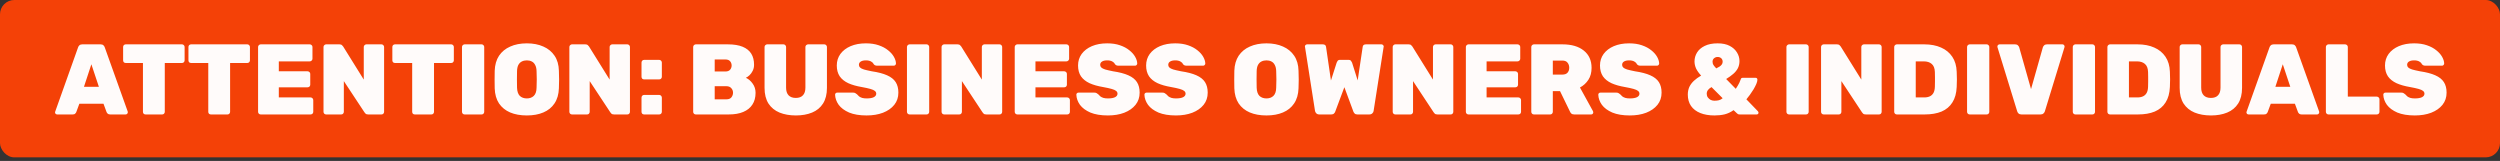
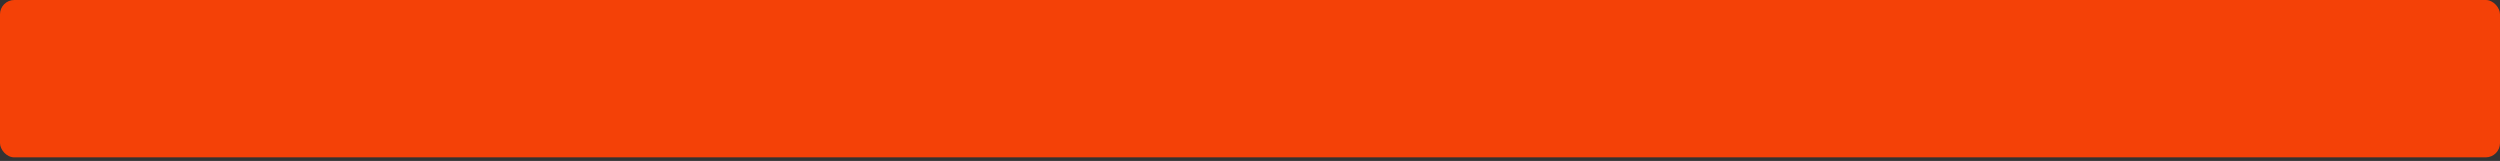
<svg xmlns="http://www.w3.org/2000/svg" width="699" height="45" viewBox="0 0 699 45" fill="none">
  <rect x="0" y="0" width="699" height="45" fill="#333333" stroke="none" />
  <rect width="699" height="44" rx="4" fill="#F44107" />
-   <path opacity="0.98" d="M15.999 32C15.832 32 15.682 31.944 15.552 31.832C15.44 31.701 15.383 31.552 15.383 31.384C15.383 31.309 15.402 31.244 15.44 31.188L21.823 13.268C21.88 13.063 22.001 12.867 22.188 12.68C22.393 12.493 22.663 12.4 23 12.4H28.123C28.478 12.4 28.749 12.493 28.936 12.68C29.122 12.867 29.244 13.063 29.299 13.268L35.712 31.188C35.73 31.244 35.739 31.309 35.739 31.384C35.739 31.552 35.674 31.701 35.544 31.832C35.431 31.944 35.291 32 35.123 32H30.811C30.494 32 30.261 31.925 30.111 31.776C29.962 31.627 29.86 31.487 29.803 31.356L28.936 29.004H22.188L21.32 31.356C21.264 31.487 21.161 31.627 21.012 31.776C20.881 31.925 20.648 32 20.311 32H15.999ZM23.476 24.272H27.648L25.547 17.972L23.476 24.272ZM40.697 32C40.491 32 40.314 31.935 40.165 31.804C40.034 31.655 39.969 31.477 39.969 31.272V17.608H35.153C34.947 17.608 34.77 17.543 34.621 17.412C34.49 17.263 34.425 17.085 34.425 16.88V13.128C34.425 12.923 34.49 12.755 34.621 12.624C34.77 12.475 34.947 12.4 35.153 12.4H50.889C51.094 12.4 51.262 12.475 51.393 12.624C51.542 12.755 51.617 12.923 51.617 13.128V16.88C51.617 17.085 51.542 17.263 51.393 17.412C51.262 17.543 51.094 17.608 50.889 17.608H46.073V31.272C46.073 31.477 45.998 31.655 45.849 31.804C45.718 31.935 45.55 32 45.345 32H40.697ZM58.962 32C58.757 32 58.58 31.935 58.43 31.804C58.3 31.655 58.234 31.477 58.234 31.272V17.608H53.418C53.213 17.608 53.035 17.543 52.886 17.412C52.755 17.263 52.69 17.085 52.69 16.88V13.128C52.69 12.923 52.755 12.755 52.886 12.624C53.035 12.475 53.213 12.4 53.418 12.4H69.154C69.359 12.4 69.528 12.475 69.658 12.624C69.808 12.755 69.882 12.923 69.882 13.128V16.88C69.882 17.085 69.808 17.263 69.658 17.412C69.528 17.543 69.359 17.608 69.154 17.608H64.338V31.272C64.338 31.477 64.263 31.655 64.114 31.804C63.983 31.935 63.816 32 63.61 32H58.962ZM72.888 32C72.701 32 72.533 31.935 72.384 31.804C72.234 31.655 72.16 31.477 72.16 31.272V13.128C72.16 12.923 72.234 12.755 72.384 12.624C72.533 12.475 72.701 12.4 72.888 12.4H86.608C86.813 12.4 86.99 12.475 87.14 12.624C87.289 12.755 87.364 12.923 87.364 13.128V16.432C87.364 16.619 87.289 16.787 87.14 16.936C86.99 17.085 86.813 17.16 86.608 17.16H77.956V19.932H85.992C86.197 19.932 86.374 20.007 86.524 20.156C86.673 20.287 86.748 20.455 86.748 20.66V23.684C86.748 23.889 86.673 24.067 86.524 24.216C86.374 24.347 86.197 24.412 85.992 24.412H77.956V27.24H86.832C87.037 27.24 87.215 27.315 87.364 27.464C87.513 27.613 87.588 27.791 87.588 27.996V31.272C87.588 31.477 87.513 31.655 87.364 31.804C87.215 31.935 87.037 32 86.832 32H72.888ZM91.181 32C90.994 32 90.826 31.935 90.677 31.804C90.528 31.655 90.453 31.477 90.453 31.272V13.128C90.453 12.923 90.528 12.755 90.677 12.624C90.826 12.475 90.994 12.4 91.181 12.4H94.905C95.241 12.4 95.484 12.484 95.633 12.652C95.782 12.801 95.885 12.913 95.941 12.988L101.709 22.256V13.128C101.709 12.923 101.783 12.755 101.933 12.624C102.082 12.475 102.25 12.4 102.437 12.4H106.665C106.87 12.4 107.038 12.475 107.169 12.624C107.318 12.755 107.393 12.923 107.393 13.128V31.272C107.393 31.477 107.318 31.655 107.169 31.804C107.038 31.935 106.87 32 106.665 32H102.969C102.614 32 102.362 31.925 102.213 31.776C102.063 31.608 101.961 31.487 101.905 31.412L96.137 22.676V31.272C96.137 31.477 96.062 31.655 95.913 31.804C95.782 31.935 95.614 32 95.409 32H91.181ZM115.974 32C115.769 32 115.591 31.935 115.442 31.804C115.311 31.655 115.246 31.477 115.246 31.272V17.608H110.43C110.225 17.608 110.047 17.543 109.898 17.412C109.767 17.263 109.702 17.085 109.702 16.88V13.128C109.702 12.923 109.767 12.755 109.898 12.624C110.047 12.475 110.225 12.4 110.43 12.4H126.166C126.371 12.4 126.539 12.475 126.67 12.624C126.819 12.755 126.894 12.923 126.894 13.128V16.88C126.894 17.085 126.819 17.263 126.67 17.412C126.539 17.543 126.371 17.608 126.166 17.608H121.35V31.272C121.35 31.477 121.275 31.655 121.126 31.804C120.995 31.935 120.827 32 120.622 32H115.974ZM129.9 32C129.713 32 129.545 31.935 129.396 31.804C129.246 31.655 129.172 31.477 129.172 31.272V13.128C129.172 12.923 129.246 12.755 129.396 12.624C129.545 12.475 129.713 12.4 129.9 12.4H134.66C134.865 12.4 135.033 12.475 135.164 12.624C135.313 12.755 135.388 12.923 135.388 13.128V31.272C135.388 31.477 135.313 31.655 135.164 31.804C135.033 31.935 134.865 32 134.66 32H129.9ZM147.307 32.28C145.515 32.28 143.957 32 142.631 31.44C141.325 30.88 140.289 30.04 139.523 28.92C138.777 27.781 138.375 26.372 138.319 24.692C138.301 23.908 138.291 23.105 138.291 22.284C138.291 21.444 138.301 20.613 138.319 19.792C138.375 18.131 138.777 16.731 139.523 15.592C140.289 14.453 141.334 13.595 142.659 13.016C143.985 12.419 145.534 12.12 147.307 12.12C149.062 12.12 150.602 12.419 151.927 13.016C153.253 13.595 154.298 14.453 155.063 15.592C155.829 16.731 156.23 18.131 156.267 19.792C156.305 20.613 156.323 21.444 156.323 22.284C156.323 23.105 156.305 23.908 156.267 24.692C156.211 26.372 155.801 27.781 155.035 28.92C154.289 30.04 153.253 30.88 151.927 31.44C150.621 32 149.081 32.28 147.307 32.28ZM147.307 27.52C148.091 27.52 148.735 27.287 149.239 26.82C149.743 26.335 150.005 25.569 150.023 24.524C150.061 23.721 150.079 22.947 150.079 22.2C150.079 21.435 150.061 20.66 150.023 19.876C150.005 19.185 149.874 18.616 149.631 18.168C149.407 17.72 149.09 17.393 148.679 17.188C148.287 16.983 147.83 16.88 147.307 16.88C146.785 16.88 146.318 16.983 145.907 17.188C145.497 17.393 145.17 17.72 144.927 18.168C144.703 18.616 144.582 19.185 144.563 19.876C144.545 20.66 144.535 21.435 144.535 22.2C144.535 22.947 144.545 23.721 144.563 24.524C144.601 25.569 144.862 26.335 145.347 26.82C145.851 27.287 146.505 27.52 147.307 27.52ZM159.923 32C159.736 32 159.568 31.935 159.419 31.804C159.27 31.655 159.195 31.477 159.195 31.272V13.128C159.195 12.923 159.27 12.755 159.419 12.624C159.568 12.475 159.736 12.4 159.923 12.4H163.647C163.983 12.4 164.226 12.484 164.375 12.652C164.524 12.801 164.627 12.913 164.683 12.988L170.451 22.256V13.128C170.451 12.923 170.526 12.755 170.675 12.624C170.824 12.475 170.992 12.4 171.179 12.4H175.407C175.612 12.4 175.78 12.475 175.911 12.624C176.06 12.755 176.135 12.923 176.135 13.128V31.272C176.135 31.477 176.06 31.655 175.911 31.804C175.78 31.935 175.612 32 175.407 32H171.711C171.356 32 171.104 31.925 170.955 31.776C170.806 31.608 170.703 31.487 170.647 31.412L164.879 22.676V31.272C164.879 31.477 164.804 31.655 164.655 31.804C164.524 31.935 164.356 32 164.151 32H159.923ZM180.096 22.2C179.891 22.2 179.713 22.135 179.564 22.004C179.433 21.855 179.368 21.677 179.368 21.472V17.496C179.368 17.291 179.433 17.113 179.564 16.964C179.713 16.815 179.891 16.74 180.096 16.74H184.324C184.511 16.74 184.679 16.815 184.828 16.964C184.977 17.113 185.052 17.291 185.052 17.496V21.472C185.052 21.677 184.977 21.855 184.828 22.004C184.679 22.135 184.511 22.2 184.324 22.2H180.096ZM180.096 32C179.891 32 179.713 31.935 179.564 31.804C179.433 31.655 179.368 31.477 179.368 31.272V27.296C179.368 27.091 179.433 26.913 179.564 26.764C179.713 26.615 179.891 26.54 180.096 26.54H184.324C184.511 26.54 184.679 26.615 184.828 26.764C184.977 26.913 185.052 27.091 185.052 27.296V31.272C185.052 31.477 184.977 31.655 184.828 31.804C184.679 31.935 184.511 32 184.324 32H180.096ZM194.54 32C194.354 32 194.186 31.935 194.036 31.804C193.887 31.655 193.812 31.477 193.812 31.272V13.128C193.812 12.923 193.887 12.755 194.036 12.624C194.186 12.475 194.354 12.4 194.54 12.4H203.472C205.171 12.4 206.562 12.624 207.644 13.072C208.727 13.52 209.53 14.164 210.052 15.004C210.575 15.844 210.836 16.88 210.836 18.112C210.836 18.747 210.706 19.316 210.444 19.82C210.202 20.305 209.903 20.716 209.548 21.052C209.194 21.369 208.858 21.603 208.54 21.752C209.268 22.069 209.903 22.611 210.444 23.376C210.986 24.123 211.256 24.981 211.256 25.952C211.256 27.259 210.958 28.36 210.36 29.256C209.782 30.152 208.932 30.833 207.812 31.3C206.711 31.767 205.358 32 203.752 32H194.54ZM199.832 27.772H203.108C203.743 27.772 204.21 27.585 204.508 27.212C204.807 26.82 204.956 26.391 204.956 25.924C204.956 25.439 204.798 25.019 204.48 24.664C204.163 24.291 203.706 24.104 203.108 24.104H199.832V27.772ZM199.832 19.988H202.828C203.426 19.988 203.864 19.82 204.144 19.484C204.424 19.148 204.564 18.756 204.564 18.308C204.564 17.86 204.424 17.468 204.144 17.132C203.864 16.796 203.426 16.628 202.828 16.628H199.832V19.988ZM222.533 32.28C220.797 32.28 219.267 32.009 217.941 31.468C216.635 30.927 215.608 30.087 214.861 28.948C214.133 27.791 213.769 26.335 213.769 24.58V13.128C213.769 12.923 213.844 12.755 213.993 12.624C214.143 12.475 214.311 12.4 214.497 12.4H219.061C219.267 12.4 219.435 12.475 219.565 12.624C219.715 12.755 219.789 12.923 219.789 13.128V24.496C219.789 25.448 220.023 26.167 220.489 26.652C220.956 27.137 221.628 27.38 222.505 27.38C223.383 27.38 224.045 27.137 224.493 26.652C224.96 26.167 225.193 25.448 225.193 24.496V13.128C225.193 12.923 225.268 12.755 225.417 12.624C225.567 12.475 225.744 12.4 225.949 12.4H230.485C230.691 12.4 230.859 12.475 230.989 12.624C231.139 12.755 231.213 12.923 231.213 13.128V24.58C231.213 26.335 230.849 27.791 230.121 28.948C229.393 30.087 228.376 30.927 227.069 31.468C225.763 32.009 224.251 32.28 222.533 32.28ZM242.31 32.28C240.35 32.28 238.717 32.009 237.41 31.468C236.122 30.908 235.152 30.189 234.498 29.312C233.864 28.416 233.528 27.473 233.49 26.484C233.49 26.316 233.546 26.176 233.658 26.064C233.77 25.952 233.91 25.896 234.078 25.896H238.53C238.792 25.896 238.997 25.943 239.146 26.036C239.296 26.111 239.454 26.223 239.622 26.372C239.79 26.577 239.986 26.773 240.21 26.96C240.434 27.128 240.724 27.268 241.078 27.38C241.433 27.473 241.844 27.52 242.31 27.52C243.169 27.52 243.832 27.408 244.298 27.184C244.765 26.941 244.998 26.615 244.998 26.204C244.998 25.887 244.868 25.625 244.606 25.42C244.364 25.215 243.944 25.028 243.346 24.86C242.749 24.692 241.937 24.515 240.91 24.328C239.473 24.085 238.232 23.731 237.186 23.264C236.141 22.779 235.338 22.135 234.778 21.332C234.237 20.511 233.966 19.503 233.966 18.308C233.966 17.095 234.302 16.021 234.974 15.088C235.665 14.155 236.617 13.427 237.83 12.904C239.062 12.381 240.49 12.12 242.114 12.12C243.458 12.12 244.644 12.297 245.67 12.652C246.716 13.007 247.593 13.473 248.302 14.052C249.012 14.612 249.553 15.219 249.926 15.872C250.3 16.525 250.496 17.151 250.514 17.748C250.514 17.916 250.449 18.065 250.318 18.196C250.206 18.308 250.076 18.364 249.926 18.364H245.25C245.026 18.364 244.83 18.327 244.662 18.252C244.513 18.177 244.373 18.056 244.242 17.888C244.149 17.627 243.916 17.393 243.542 17.188C243.169 16.983 242.693 16.88 242.114 16.88C241.48 16.88 240.994 16.992 240.658 17.216C240.322 17.421 240.154 17.729 240.154 18.14C240.154 18.42 240.257 18.663 240.462 18.868C240.668 19.073 241.032 19.26 241.554 19.428C242.077 19.577 242.805 19.745 243.738 19.932C245.512 20.193 246.94 20.567 248.022 21.052C249.124 21.537 249.926 22.172 250.43 22.956C250.934 23.74 251.186 24.72 251.186 25.896C251.186 27.221 250.804 28.36 250.038 29.312C249.273 30.264 248.218 31.001 246.874 31.524C245.549 32.028 244.028 32.28 242.31 32.28ZM254.314 32C254.127 32 253.959 31.935 253.81 31.804C253.66 31.655 253.586 31.477 253.586 31.272V13.128C253.586 12.923 253.66 12.755 253.81 12.624C253.959 12.475 254.127 12.4 254.314 12.4H259.074C259.279 12.4 259.447 12.475 259.578 12.624C259.727 12.755 259.802 12.923 259.802 13.128V31.272C259.802 31.477 259.727 31.655 259.578 31.804C259.447 31.935 259.279 32 259.074 32H254.314ZM263.993 32C263.807 32 263.639 31.935 263.489 31.804C263.34 31.655 263.265 31.477 263.265 31.272V13.128C263.265 12.923 263.34 12.755 263.489 12.624C263.639 12.475 263.807 12.4 263.993 12.4H267.717C268.053 12.4 268.296 12.484 268.445 12.652C268.595 12.801 268.697 12.913 268.753 12.988L274.521 22.256V13.128C274.521 12.923 274.596 12.755 274.745 12.624C274.895 12.475 275.063 12.4 275.249 12.4H279.477C279.683 12.4 279.851 12.475 279.981 12.624C280.131 12.755 280.205 12.923 280.205 13.128V31.272C280.205 31.477 280.131 31.655 279.981 31.804C279.851 31.935 279.683 32 279.477 32H275.781C275.427 32 275.175 31.925 275.025 31.776C274.876 31.608 274.773 31.487 274.717 31.412L268.949 22.676V31.272C268.949 31.477 268.875 31.655 268.725 31.804C268.595 31.935 268.427 32 268.221 32H263.993ZM284.446 32C284.26 32 284.092 31.935 283.942 31.804C283.793 31.655 283.718 31.477 283.718 31.272V13.128C283.718 12.923 283.793 12.755 283.942 12.624C284.092 12.475 284.26 12.4 284.446 12.4H298.166C298.372 12.4 298.549 12.475 298.698 12.624C298.848 12.755 298.922 12.923 298.922 13.128V16.432C298.922 16.619 298.848 16.787 298.698 16.936C298.549 17.085 298.372 17.16 298.166 17.16H289.514V19.932H297.55C297.756 19.932 297.933 20.007 298.082 20.156C298.232 20.287 298.306 20.455 298.306 20.66V23.684C298.306 23.889 298.232 24.067 298.082 24.216C297.933 24.347 297.756 24.412 297.55 24.412H289.514V27.24H298.39C298.596 27.24 298.773 27.315 298.922 27.464C299.072 27.613 299.146 27.791 299.146 27.996V31.272C299.146 31.477 299.072 31.655 298.922 31.804C298.773 31.935 298.596 32 298.39 32H284.446ZM309.767 32.28C307.807 32.28 306.174 32.009 304.867 31.468C303.579 30.908 302.609 30.189 301.955 29.312C301.321 28.416 300.985 27.473 300.947 26.484C300.947 26.316 301.003 26.176 301.115 26.064C301.227 25.952 301.367 25.896 301.535 25.896H305.987C306.249 25.896 306.454 25.943 306.603 26.036C306.753 26.111 306.911 26.223 307.079 26.372C307.247 26.577 307.443 26.773 307.667 26.96C307.891 27.128 308.181 27.268 308.535 27.38C308.89 27.473 309.301 27.52 309.767 27.52C310.626 27.52 311.289 27.408 311.755 27.184C312.222 26.941 312.455 26.615 312.455 26.204C312.455 25.887 312.325 25.625 312.063 25.42C311.821 25.215 311.401 25.028 310.803 24.86C310.206 24.692 309.394 24.515 308.367 24.328C306.93 24.085 305.689 23.731 304.643 23.264C303.598 22.779 302.795 22.135 302.235 21.332C301.694 20.511 301.423 19.503 301.423 18.308C301.423 17.095 301.759 16.021 302.431 15.088C303.122 14.155 304.074 13.427 305.287 12.904C306.519 12.381 307.947 12.12 309.571 12.12C310.915 12.12 312.101 12.297 313.127 12.652C314.173 13.007 315.05 13.473 315.759 14.052C316.469 14.612 317.01 15.219 317.383 15.872C317.757 16.525 317.953 17.151 317.971 17.748C317.971 17.916 317.906 18.065 317.775 18.196C317.663 18.308 317.533 18.364 317.383 18.364H312.707C312.483 18.364 312.287 18.327 312.119 18.252C311.97 18.177 311.83 18.056 311.699 17.888C311.606 17.627 311.373 17.393 310.999 17.188C310.626 16.983 310.15 16.88 309.571 16.88C308.937 16.88 308.451 16.992 308.115 17.216C307.779 17.421 307.611 17.729 307.611 18.14C307.611 18.42 307.714 18.663 307.919 18.868C308.125 19.073 308.489 19.26 309.011 19.428C309.534 19.577 310.262 19.745 311.195 19.932C312.969 20.193 314.397 20.567 315.479 21.052C316.581 21.537 317.383 22.172 317.887 22.956C318.391 23.74 318.643 24.72 318.643 25.896C318.643 27.221 318.261 28.36 317.495 29.312C316.73 30.264 315.675 31.001 314.331 31.524C313.006 32.028 311.485 32.28 309.767 32.28ZM328.799 32.28C326.839 32.28 325.205 32.009 323.899 31.468C322.611 30.908 321.64 30.189 320.987 29.312C320.352 28.416 320.016 27.473 319.979 26.484C319.979 26.316 320.035 26.176 320.147 26.064C320.259 25.952 320.399 25.896 320.567 25.896H325.019C325.28 25.896 325.485 25.943 325.635 26.036C325.784 26.111 325.943 26.223 326.111 26.372C326.279 26.577 326.475 26.773 326.699 26.96C326.923 27.128 327.212 27.268 327.567 27.38C327.921 27.473 328.332 27.52 328.799 27.52C329.657 27.52 330.32 27.408 330.787 27.184C331.253 26.941 331.487 26.615 331.487 26.204C331.487 25.887 331.356 25.625 331.095 25.42C330.852 25.215 330.432 25.028 329.835 24.86C329.237 24.692 328.425 24.515 327.399 24.328C325.961 24.085 324.72 23.731 323.675 23.264C322.629 22.779 321.827 22.135 321.267 21.332C320.725 20.511 320.455 19.503 320.455 18.308C320.455 17.095 320.791 16.021 321.463 15.088C322.153 14.155 323.105 13.427 324.319 12.904C325.551 12.381 326.979 12.12 328.603 12.12C329.947 12.12 331.132 12.297 332.159 12.652C333.204 13.007 334.081 13.473 334.791 14.052C335.5 14.612 336.041 15.219 336.415 15.872C336.788 16.525 336.984 17.151 337.003 17.748C337.003 17.916 336.937 18.065 336.807 18.196C336.695 18.308 336.564 18.364 336.415 18.364H331.739C331.515 18.364 331.319 18.327 331.151 18.252C331.001 18.177 330.861 18.056 330.731 17.888C330.637 17.627 330.404 17.393 330.031 17.188C329.657 16.983 329.181 16.88 328.603 16.88C327.968 16.88 327.483 16.992 327.147 17.216C326.811 17.421 326.643 17.729 326.643 18.14C326.643 18.42 326.745 18.663 326.951 18.868C327.156 19.073 327.52 19.26 328.043 19.428C328.565 19.577 329.293 19.745 330.227 19.932C332 20.193 333.428 20.567 334.511 21.052C335.612 21.537 336.415 22.172 336.919 22.956C337.423 23.74 337.675 24.72 337.675 25.896C337.675 27.221 337.292 28.36 336.527 29.312C335.761 30.264 334.707 31.001 333.363 31.524C332.037 32.028 330.516 32.28 328.799 32.28ZM354.108 32.28C352.316 32.28 350.757 32 349.432 31.44C348.125 30.88 347.089 30.04 346.324 28.92C345.577 27.781 345.176 26.372 345.12 24.692C345.101 23.908 345.092 23.105 345.092 22.284C345.092 21.444 345.101 20.613 345.12 19.792C345.176 18.131 345.577 16.731 346.324 15.592C347.089 14.453 348.135 13.595 349.46 13.016C350.785 12.419 352.335 12.12 354.108 12.12C355.863 12.12 357.403 12.419 358.728 13.016C360.053 13.595 361.099 14.453 361.864 15.592C362.629 16.731 363.031 18.131 363.068 19.792C363.105 20.613 363.124 21.444 363.124 22.284C363.124 23.105 363.105 23.908 363.068 24.692C363.012 26.372 362.601 27.781 361.836 28.92C361.089 30.04 360.053 30.88 358.728 31.44C357.421 32 355.881 32.28 354.108 32.28ZM354.108 27.52C354.892 27.52 355.536 27.287 356.04 26.82C356.544 26.335 356.805 25.569 356.824 24.524C356.861 23.721 356.88 22.947 356.88 22.2C356.88 21.435 356.861 20.66 356.824 19.876C356.805 19.185 356.675 18.616 356.432 18.168C356.208 17.72 355.891 17.393 355.48 17.188C355.088 16.983 354.631 16.88 354.108 16.88C353.585 16.88 353.119 16.983 352.708 17.188C352.297 17.393 351.971 17.72 351.728 18.168C351.504 18.616 351.383 19.185 351.364 19.876C351.345 20.66 351.336 21.435 351.336 22.2C351.336 22.947 351.345 23.721 351.364 24.524C351.401 25.569 351.663 26.335 352.148 26.82C352.652 27.287 353.305 27.52 354.108 27.52ZM368.884 32C368.53 32 368.25 31.897 368.044 31.692C367.839 31.487 367.718 31.263 367.68 31.02L364.88 13.128C364.88 13.109 364.871 13.091 364.852 13.072C364.852 13.053 364.852 13.035 364.852 13.016C364.852 12.848 364.908 12.708 365.02 12.596C365.151 12.465 365.3 12.4 365.468 12.4H369.808C370.387 12.4 370.704 12.633 370.76 13.1L372.132 22.508L373.728 17.524C373.766 17.393 373.85 17.235 373.98 17.048C374.111 16.843 374.335 16.74 374.652 16.74H377.088C377.406 16.74 377.63 16.843 377.76 17.048C377.891 17.235 377.984 17.393 378.04 17.524L379.608 22.48L381.008 13.1C381.064 12.633 381.372 12.4 381.932 12.4H386.272C386.44 12.4 386.58 12.465 386.692 12.596C386.823 12.708 386.888 12.848 386.888 13.016C386.888 13.035 386.888 13.053 386.888 13.072C386.888 13.091 386.879 13.109 386.86 13.128L384.06 31.02C384.042 31.263 383.92 31.487 383.696 31.692C383.491 31.897 383.211 32 382.856 32H379.524C379.188 32 378.936 31.916 378.768 31.748C378.6 31.561 378.488 31.403 378.432 31.272L375.884 24.384L373.308 31.272C373.271 31.403 373.159 31.561 372.972 31.748C372.804 31.916 372.552 32 372.216 32H368.884ZM390.13 32C389.943 32 389.775 31.935 389.626 31.804C389.477 31.655 389.402 31.477 389.402 31.272V13.128C389.402 12.923 389.477 12.755 389.626 12.624C389.775 12.475 389.943 12.4 390.13 12.4H393.854C394.19 12.4 394.433 12.484 394.582 12.652C394.731 12.801 394.834 12.913 394.89 12.988L400.658 22.256V13.128C400.658 12.923 400.733 12.755 400.882 12.624C401.031 12.475 401.199 12.4 401.386 12.4H405.614C405.819 12.4 405.987 12.475 406.118 12.624C406.267 12.755 406.342 12.923 406.342 13.128V31.272C406.342 31.477 406.267 31.655 406.118 31.804C405.987 31.935 405.819 32 405.614 32H401.918C401.563 32 401.311 31.925 401.162 31.776C401.013 31.608 400.91 31.487 400.854 31.412L395.086 22.676V31.272C395.086 31.477 395.011 31.655 394.862 31.804C394.731 31.935 394.563 32 394.358 32H390.13ZM410.583 32C410.396 32 410.228 31.935 410.079 31.804C409.93 31.655 409.855 31.477 409.855 31.272V13.128C409.855 12.923 409.93 12.755 410.079 12.624C410.228 12.475 410.396 12.4 410.583 12.4H424.303C424.508 12.4 424.686 12.475 424.835 12.624C424.984 12.755 425.059 12.923 425.059 13.128V16.432C425.059 16.619 424.984 16.787 424.835 16.936C424.686 17.085 424.508 17.16 424.303 17.16H415.651V19.932H423.687C423.892 19.932 424.07 20.007 424.219 20.156C424.368 20.287 424.443 20.455 424.443 20.66V23.684C424.443 23.889 424.368 24.067 424.219 24.216C424.07 24.347 423.892 24.412 423.687 24.412H415.651V27.24H424.527C424.732 27.24 424.91 27.315 425.059 27.464C425.208 27.613 425.283 27.791 425.283 27.996V31.272C425.283 31.477 425.208 31.655 425.059 31.804C424.91 31.935 424.732 32 424.527 32H410.583ZM428.876 32C428.689 32 428.521 31.935 428.372 31.804C428.223 31.655 428.148 31.477 428.148 31.272V13.128C428.148 12.923 428.223 12.755 428.372 12.624C428.521 12.475 428.689 12.4 428.876 12.4H436.856C439.395 12.4 441.383 12.979 442.82 14.136C444.276 15.293 445.004 16.908 445.004 18.98C445.004 20.287 444.705 21.397 444.108 22.312C443.511 23.227 442.727 23.945 441.756 24.468L445.396 31.076C445.452 31.188 445.48 31.291 445.48 31.384C445.48 31.552 445.424 31.701 445.312 31.832C445.2 31.944 445.06 32 444.892 32H440.16C439.805 32 439.535 31.916 439.348 31.748C439.161 31.561 439.04 31.393 438.984 31.244L436.184 25.476H434.168V31.272C434.168 31.477 434.093 31.655 433.944 31.804C433.813 31.935 433.645 32 433.44 32H428.876ZM434.168 20.856H436.828C437.481 20.856 437.967 20.679 438.284 20.324C438.601 19.951 438.76 19.493 438.76 18.952C438.76 18.392 438.601 17.916 438.284 17.524C437.985 17.132 437.5 16.936 436.828 16.936H434.168V20.856ZM455.701 32.28C453.741 32.28 452.108 32.009 450.801 31.468C449.513 30.908 448.542 30.189 447.889 29.312C447.254 28.416 446.918 27.473 446.881 26.484C446.881 26.316 446.937 26.176 447.049 26.064C447.161 25.952 447.301 25.896 447.469 25.896H451.921C452.182 25.896 452.388 25.943 452.537 26.036C452.686 26.111 452.845 26.223 453.013 26.372C453.181 26.577 453.377 26.773 453.601 26.96C453.825 27.128 454.114 27.268 454.469 27.38C454.824 27.473 455.234 27.52 455.701 27.52C456.56 27.52 457.222 27.408 457.689 27.184C458.156 26.941 458.389 26.615 458.389 26.204C458.389 25.887 458.258 25.625 457.997 25.42C457.754 25.215 457.334 25.028 456.737 24.86C456.14 24.692 455.328 24.515 454.301 24.328C452.864 24.085 451.622 23.731 450.577 23.264C449.532 22.779 448.729 22.135 448.169 21.332C447.628 20.511 447.357 19.503 447.357 18.308C447.357 17.095 447.693 16.021 448.365 15.088C449.056 14.155 450.008 13.427 451.221 12.904C452.453 12.381 453.881 12.12 455.505 12.12C456.849 12.12 458.034 12.297 459.061 12.652C460.106 13.007 460.984 13.473 461.693 14.052C462.402 14.612 462.944 15.219 463.317 15.872C463.69 16.525 463.886 17.151 463.905 17.748C463.905 17.916 463.84 18.065 463.709 18.196C463.597 18.308 463.466 18.364 463.317 18.364H458.641C458.417 18.364 458.221 18.327 458.053 18.252C457.904 18.177 457.764 18.056 457.633 17.888C457.54 17.627 457.306 17.393 456.933 17.188C456.56 16.983 456.084 16.88 455.505 16.88C454.87 16.88 454.385 16.992 454.049 17.216C453.713 17.421 453.545 17.729 453.545 18.14C453.545 18.42 453.648 18.663 453.853 18.868C454.058 19.073 454.422 19.26 454.945 19.428C455.468 19.577 456.196 19.745 457.129 19.932C458.902 20.193 460.33 20.567 461.413 21.052C462.514 21.537 463.317 22.172 463.821 22.956C464.325 23.74 464.577 24.72 464.577 25.896C464.577 27.221 464.194 28.36 463.429 29.312C462.664 30.264 461.609 31.001 460.265 31.524C458.94 32.028 457.418 32.28 455.701 32.28ZM479.358 32.28C477.846 32.28 476.53 32.056 475.41 31.608C474.29 31.16 473.422 30.497 472.806 29.62C472.209 28.743 471.91 27.688 471.91 26.456C471.91 25.672 472.05 24.963 472.33 24.328C472.629 23.693 473.058 23.115 473.618 22.592C474.178 22.069 474.85 21.584 475.634 21.136C474.981 20.427 474.505 19.755 474.206 19.12C473.926 18.467 473.786 17.823 473.786 17.188C473.786 16.292 474.02 15.461 474.486 14.696C474.953 13.931 475.662 13.315 476.614 12.848C477.585 12.363 478.798 12.12 480.254 12.12C481.598 12.12 482.718 12.353 483.614 12.82C484.51 13.287 485.192 13.903 485.658 14.668C486.125 15.415 486.358 16.217 486.358 17.076C486.358 17.804 486.209 18.467 485.91 19.064C485.612 19.643 485.182 20.175 484.622 20.66C484.062 21.145 483.4 21.621 482.634 22.088L485.322 24.832C485.397 24.72 485.574 24.44 485.854 23.992C486.153 23.544 486.452 22.909 486.75 22.088C486.806 21.864 486.993 21.752 487.31 21.752H490.838C491.006 21.752 491.137 21.799 491.23 21.892C491.324 21.985 491.37 22.116 491.37 22.284C491.37 22.601 491.268 23.003 491.062 23.488C490.857 23.955 490.596 24.459 490.278 25C489.961 25.523 489.625 26.027 489.27 26.512C488.916 26.997 488.589 27.417 488.29 27.772L491.51 31.104C491.622 31.235 491.678 31.375 491.678 31.524C491.678 31.655 491.632 31.767 491.538 31.86C491.445 31.953 491.324 32 491.174 32H486.414C486.228 32 486.078 31.972 485.966 31.916C485.873 31.841 485.78 31.776 485.686 31.72L484.706 30.796C483.922 31.356 483.092 31.748 482.214 31.972C481.356 32.177 480.404 32.28 479.358 32.28ZM479.358 28.164C479.825 28.164 480.245 28.117 480.618 28.024C481.01 27.912 481.356 27.725 481.654 27.464L478.546 24.356C478.173 24.543 477.856 24.795 477.594 25.112C477.333 25.429 477.202 25.793 477.202 26.204C477.202 26.596 477.305 26.941 477.51 27.24C477.734 27.539 478.005 27.772 478.322 27.94C478.658 28.089 479.004 28.164 479.358 28.164ZM479.862 19.12C480.217 18.952 480.525 18.784 480.786 18.616C481.066 18.429 481.281 18.224 481.43 18C481.58 17.776 481.654 17.533 481.654 17.272C481.654 16.861 481.524 16.535 481.262 16.292C481.001 16.049 480.656 15.928 480.226 15.928C479.872 15.928 479.545 16.049 479.246 16.292C478.966 16.535 478.826 16.861 478.826 17.272C478.826 17.459 478.854 17.645 478.91 17.832C478.985 18.019 479.106 18.224 479.274 18.448C479.442 18.653 479.638 18.877 479.862 19.12ZM500.216 32C500.029 32 499.861 31.935 499.712 31.804C499.563 31.655 499.488 31.477 499.488 31.272V13.128C499.488 12.923 499.563 12.755 499.712 12.624C499.861 12.475 500.029 12.4 500.216 12.4H504.976C505.181 12.4 505.349 12.475 505.48 12.624C505.629 12.755 505.704 12.923 505.704 13.128V31.272C505.704 31.477 505.629 31.655 505.48 31.804C505.349 31.935 505.181 32 504.976 32H500.216ZM509.896 32C509.709 32 509.541 31.935 509.392 31.804C509.242 31.655 509.168 31.477 509.168 31.272V13.128C509.168 12.923 509.242 12.755 509.392 12.624C509.541 12.475 509.709 12.4 509.896 12.4H513.62C513.956 12.4 514.198 12.484 514.348 12.652C514.497 12.801 514.6 12.913 514.656 12.988L520.424 22.256V13.128C520.424 12.923 520.498 12.755 520.648 12.624C520.797 12.475 520.965 12.4 521.152 12.4H525.38C525.585 12.4 525.753 12.475 525.884 12.624C526.033 12.755 526.108 12.923 526.108 13.128V31.272C526.108 31.477 526.033 31.655 525.884 31.804C525.753 31.935 525.585 32 525.38 32H521.684C521.329 32 521.077 31.925 520.928 31.776C520.778 31.608 520.676 31.487 520.62 31.412L514.852 22.676V31.272C514.852 31.477 514.777 31.655 514.628 31.804C514.497 31.935 514.329 32 514.124 32H509.896ZM530.349 32C530.162 32 529.994 31.935 529.845 31.804C529.695 31.655 529.621 31.477 529.621 31.272V13.128C529.621 12.923 529.695 12.755 529.845 12.624C529.994 12.475 530.162 12.4 530.349 12.4H538.021C539.831 12.4 541.399 12.699 542.725 13.296C544.05 13.875 545.095 14.733 545.861 15.872C546.626 17.011 547.037 18.411 547.093 20.072C547.13 20.875 547.149 21.584 547.149 22.2C547.149 22.816 547.13 23.516 547.093 24.3C547.018 26.055 546.617 27.501 545.889 28.64C545.179 29.779 544.171 30.628 542.865 31.188C541.558 31.729 539.99 32 538.161 32H530.349ZM535.641 27.24H538.021C538.637 27.24 539.159 27.137 539.589 26.932C540.018 26.727 540.354 26.409 540.597 25.98C540.839 25.532 540.97 24.963 540.989 24.272C541.007 23.731 541.017 23.245 541.017 22.816C541.035 22.387 541.035 21.957 541.017 21.528C541.017 21.099 541.007 20.623 540.989 20.1C540.951 19.073 540.653 18.327 540.093 17.86C539.551 17.393 538.814 17.16 537.881 17.16H535.641V27.24ZM550.72 32C550.533 32 550.365 31.935 550.216 31.804C550.067 31.655 549.992 31.477 549.992 31.272V13.128C549.992 12.923 550.067 12.755 550.216 12.624C550.365 12.475 550.533 12.4 550.72 12.4H555.48C555.685 12.4 555.853 12.475 555.984 12.624C556.133 12.755 556.208 12.923 556.208 13.128V31.272C556.208 31.477 556.133 31.655 555.984 31.804C555.853 31.935 555.685 32 555.48 32H550.72ZM565.188 32C564.852 32 564.581 31.907 564.376 31.72C564.189 31.533 564.068 31.337 564.012 31.132L558.496 13.212C558.477 13.137 558.468 13.072 558.468 13.016C558.468 12.848 558.524 12.708 558.636 12.596C558.766 12.465 558.916 12.4 559.084 12.4H563.424C563.76 12.4 564.021 12.493 564.208 12.68C564.394 12.867 564.516 13.053 564.572 13.24L567.876 24.916L571.18 13.24C571.236 13.053 571.357 12.867 571.544 12.68C571.73 12.493 571.992 12.4 572.328 12.4H576.668C576.836 12.4 576.976 12.465 577.088 12.596C577.2 12.708 577.256 12.848 577.256 13.016C577.256 13.072 577.246 13.137 577.228 13.212L571.74 31.132C571.684 31.337 571.553 31.533 571.348 31.72C571.161 31.907 570.89 32 570.536 32H565.188ZM580.278 32C580.092 32 579.924 31.935 579.774 31.804C579.625 31.655 579.55 31.477 579.55 31.272V13.128C579.55 12.923 579.625 12.755 579.774 12.624C579.924 12.475 580.092 12.4 580.278 12.4H585.038C585.244 12.4 585.412 12.475 585.542 12.624C585.692 12.755 585.766 12.923 585.766 13.128V31.272C585.766 31.477 585.692 31.655 585.542 31.804C585.412 31.935 585.244 32 585.038 32H580.278ZM589.958 32C589.771 32 589.603 31.935 589.454 31.804C589.305 31.655 589.23 31.477 589.23 31.272V13.128C589.23 12.923 589.305 12.755 589.454 12.624C589.603 12.475 589.771 12.4 589.958 12.4H597.63C599.441 12.4 601.009 12.699 602.334 13.296C603.659 13.875 604.705 14.733 605.47 15.872C606.235 17.011 606.646 18.411 606.702 20.072C606.739 20.875 606.758 21.584 606.758 22.2C606.758 22.816 606.739 23.516 606.702 24.3C606.627 26.055 606.226 27.501 605.498 28.64C604.789 29.779 603.781 30.628 602.474 31.188C601.167 31.729 599.599 32 597.77 32H589.958ZM595.25 27.24H597.63C598.246 27.24 598.769 27.137 599.198 26.932C599.627 26.727 599.963 26.409 600.206 25.98C600.449 25.532 600.579 24.963 600.598 24.272C600.617 23.731 600.626 23.245 600.626 22.816C600.645 22.387 600.645 21.957 600.626 21.528C600.626 21.099 600.617 20.623 600.598 20.1C600.561 19.073 600.262 18.327 599.702 17.86C599.161 17.393 598.423 17.16 597.49 17.16H595.25V27.24ZM618.197 32.28C616.461 32.28 614.931 32.009 613.605 31.468C612.299 30.927 611.272 30.087 610.525 28.948C609.797 27.791 609.433 26.335 609.433 24.58V13.128C609.433 12.923 609.508 12.755 609.657 12.624C609.807 12.475 609.975 12.4 610.161 12.4H614.725C614.931 12.4 615.099 12.475 615.229 12.624C615.379 12.755 615.453 12.923 615.453 13.128V24.496C615.453 25.448 615.687 26.167 616.153 26.652C616.62 27.137 617.292 27.38 618.169 27.38C619.047 27.38 619.709 27.137 620.157 26.652C620.624 26.167 620.857 25.448 620.857 24.496V13.128C620.857 12.923 620.932 12.755 621.081 12.624C621.231 12.475 621.408 12.4 621.613 12.4H626.149C626.355 12.4 626.523 12.475 626.653 12.624C626.803 12.755 626.877 12.923 626.877 13.128V24.58C626.877 26.335 626.513 27.791 625.785 28.948C625.057 30.087 624.04 30.927 622.733 31.468C621.427 32.009 619.915 32.28 618.197 32.28ZM628.718 32C628.55 32 628.401 31.944 628.27 31.832C628.158 31.701 628.102 31.552 628.102 31.384C628.102 31.309 628.121 31.244 628.158 31.188L634.542 13.268C634.598 13.063 634.72 12.867 634.906 12.68C635.112 12.493 635.382 12.4 635.718 12.4H640.842C641.197 12.4 641.468 12.493 641.654 12.68C641.841 12.867 641.962 13.063 642.018 13.268L648.43 31.188C648.449 31.244 648.458 31.309 648.458 31.384C648.458 31.552 648.393 31.701 648.262 31.832C648.15 31.944 648.01 32 647.842 32H643.53C643.213 32 642.98 31.925 642.83 31.776C642.681 31.627 642.578 31.487 642.522 31.356L641.654 29.004H634.906L634.038 31.356C633.982 31.487 633.88 31.627 633.73 31.776C633.6 31.925 633.366 32 633.03 32H628.718ZM636.194 24.272H640.366L638.266 17.972L636.194 24.272ZM651.044 32C650.857 32 650.689 31.935 650.54 31.804C650.391 31.655 650.316 31.477 650.316 31.272V13.128C650.316 12.923 650.391 12.755 650.54 12.624C650.689 12.475 650.857 12.4 651.044 12.4H655.692C655.897 12.4 656.075 12.475 656.224 12.624C656.373 12.755 656.448 12.923 656.448 13.128V27.016H664.54C664.745 27.016 664.923 27.091 665.072 27.24C665.221 27.371 665.296 27.539 665.296 27.744V31.272C665.296 31.477 665.221 31.655 665.072 31.804C664.923 31.935 664.745 32 664.54 32H651.044ZM675.189 32.28C673.229 32.28 671.596 32.009 670.289 31.468C669.001 30.908 668.031 30.189 667.377 29.312C666.743 28.416 666.407 27.473 666.369 26.484C666.369 26.316 666.425 26.176 666.537 26.064C666.649 25.952 666.789 25.896 666.957 25.896H671.409C671.671 25.896 671.876 25.943 672.025 26.036C672.175 26.111 672.333 26.223 672.501 26.372C672.669 26.577 672.865 26.773 673.089 26.96C673.313 27.128 673.603 27.268 673.957 27.38C674.312 27.473 674.723 27.52 675.189 27.52C676.048 27.52 676.711 27.408 677.177 27.184C677.644 26.941 677.877 26.615 677.877 26.204C677.877 25.887 677.747 25.625 677.485 25.42C677.243 25.215 676.823 25.028 676.225 24.86C675.628 24.692 674.816 24.515 673.789 24.328C672.352 24.085 671.111 23.731 670.065 23.264C669.02 22.779 668.217 22.135 667.657 21.332C667.116 20.511 666.845 19.503 666.845 18.308C666.845 17.095 667.181 16.021 667.853 15.088C668.544 14.155 669.496 13.427 670.709 12.904C671.941 12.381 673.369 12.12 674.993 12.12C676.337 12.12 677.523 12.297 678.549 12.652C679.595 13.007 680.472 13.473 681.181 14.052C681.891 14.612 682.432 15.219 682.805 15.872C683.179 16.525 683.375 17.151 683.393 17.748C683.393 17.916 683.328 18.065 683.197 18.196C683.085 18.308 682.955 18.364 682.805 18.364H678.129C677.905 18.364 677.709 18.327 677.541 18.252C677.392 18.177 677.252 18.056 677.121 17.888C677.028 17.627 676.795 17.393 676.421 17.188C676.048 16.983 675.572 16.88 674.993 16.88C674.359 16.88 673.873 16.992 673.537 17.216C673.201 17.421 673.033 17.729 673.033 18.14C673.033 18.42 673.136 18.663 673.341 18.868C673.547 19.073 673.911 19.26 674.433 19.428C674.956 19.577 675.684 19.745 676.617 19.932C678.391 20.193 679.819 20.567 680.901 21.052C682.003 21.537 682.805 22.172 683.309 22.956C683.813 23.74 684.065 24.72 684.065 25.896C684.065 27.221 683.683 28.36 682.917 29.312C682.152 30.264 681.097 31.001 679.753 31.524C678.428 32.028 676.907 32.28 675.189 32.28Z" fill="white" />
</svg>